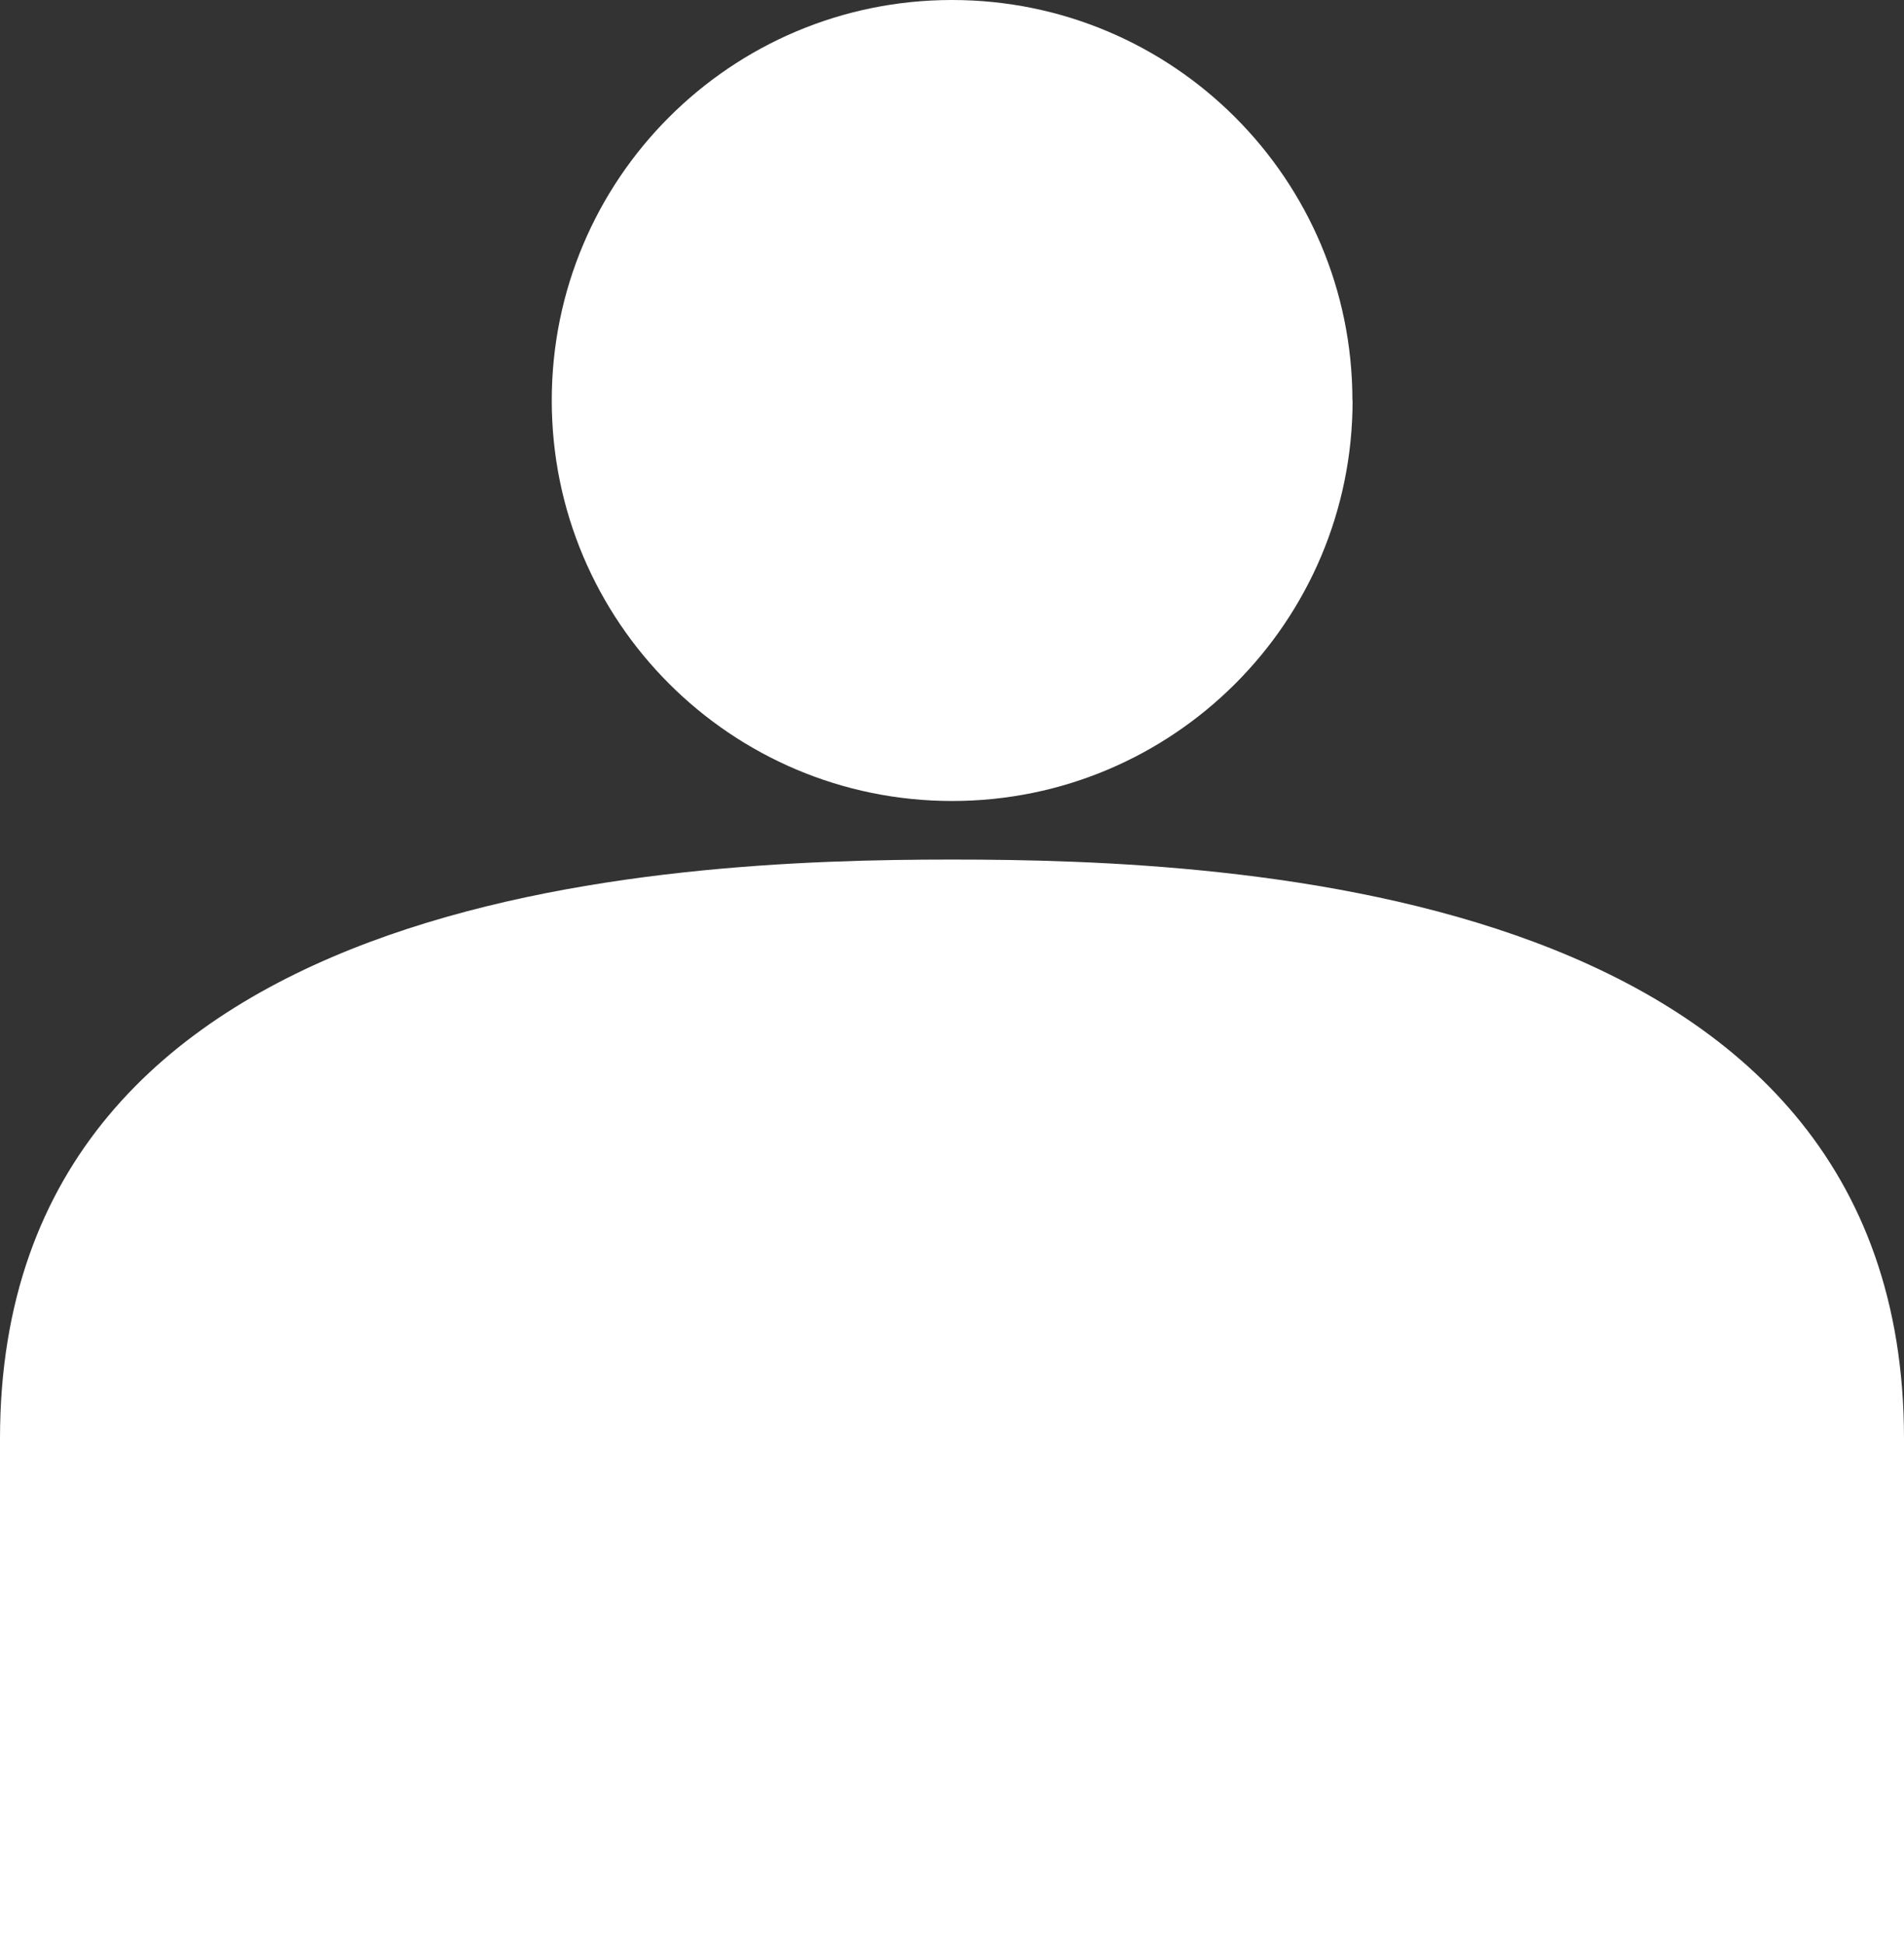
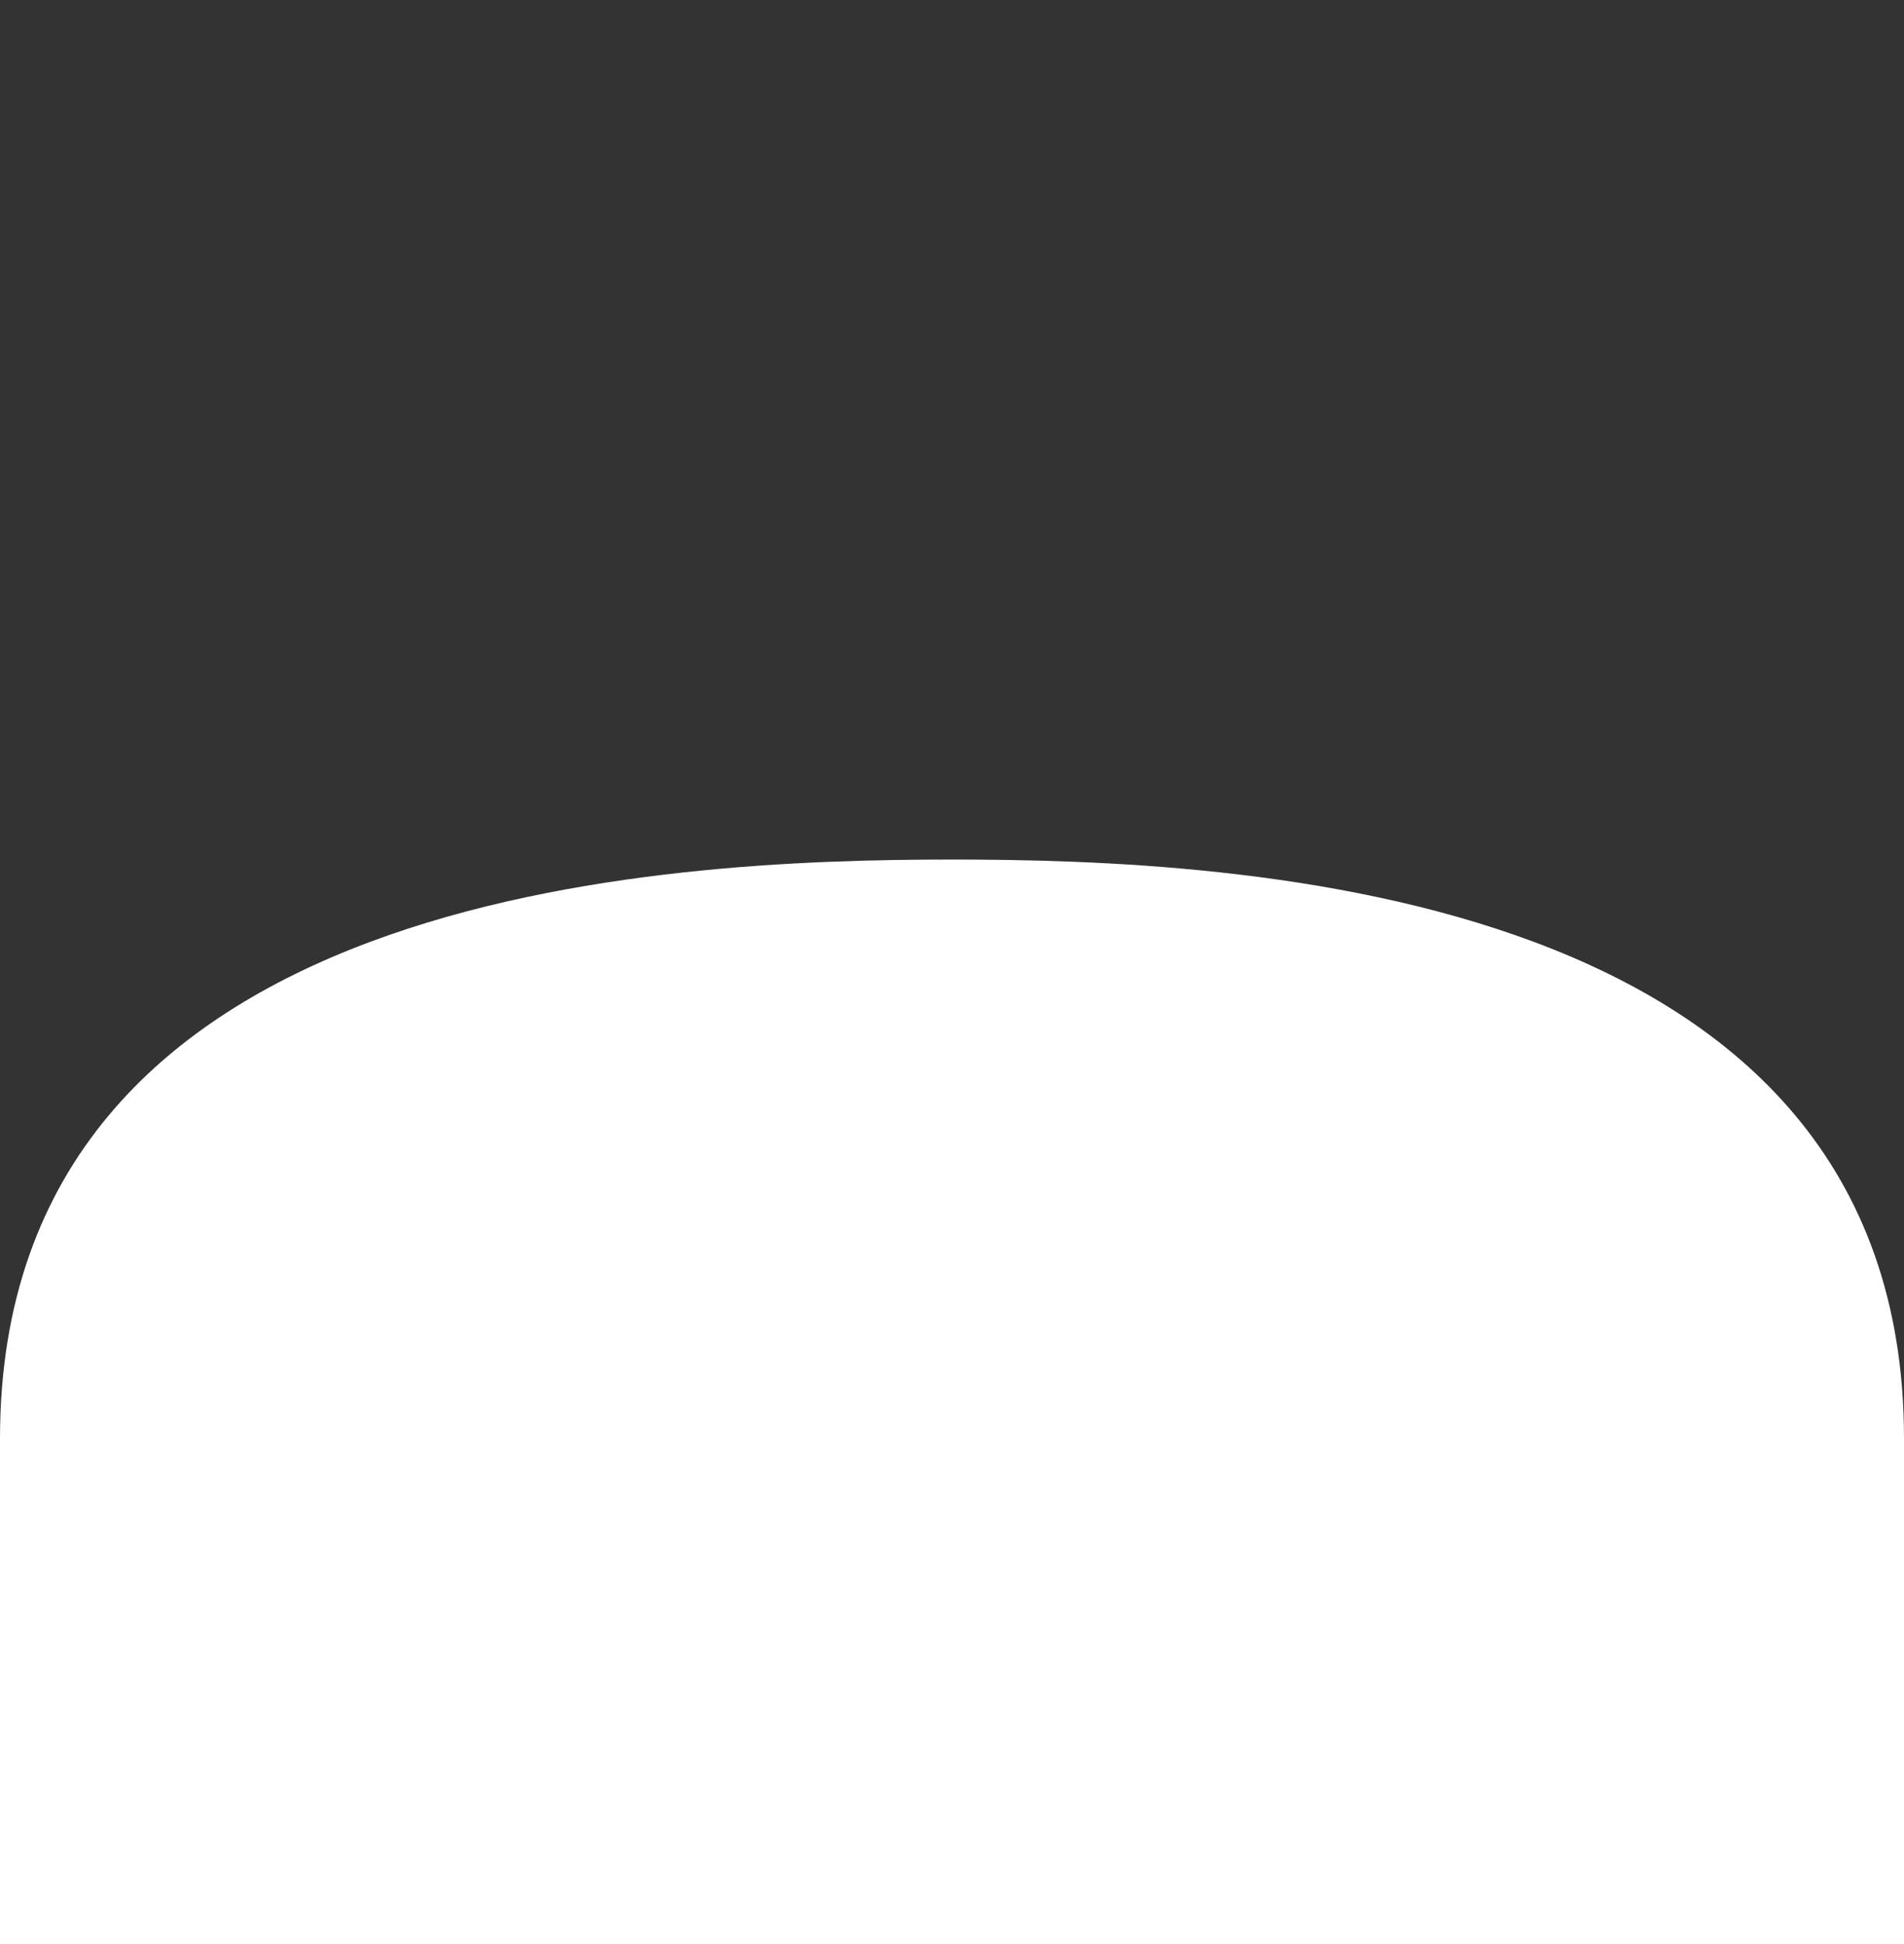
<svg xmlns="http://www.w3.org/2000/svg" id="Layer_2" viewBox="0 0 111.22 113.54">
  <rect x="0" y="0" width="111.22" height="113.54" fill="#333333" stroke="none" />
  <defs>
    <style>
      .cls-1 {
        fill: #fff;
      }
    </style>
  </defs>
  <g id="photo">
    <g>
      <path class="cls-1" d="M111.22,113.54v-29.52c0-32.23-39-33.82-55.61-33.82S0,51.79,0,84.02v29.52h111.22Z" />
-       <path class="cls-1" d="M79.01,23.39c0,12.92-10.48,23.39-23.39,23.39s-23.39-10.47-23.39-23.39S42.69,0,55.61,0s23.39,10.47,23.39,23.39Z" />
    </g>
  </g>
</svg>